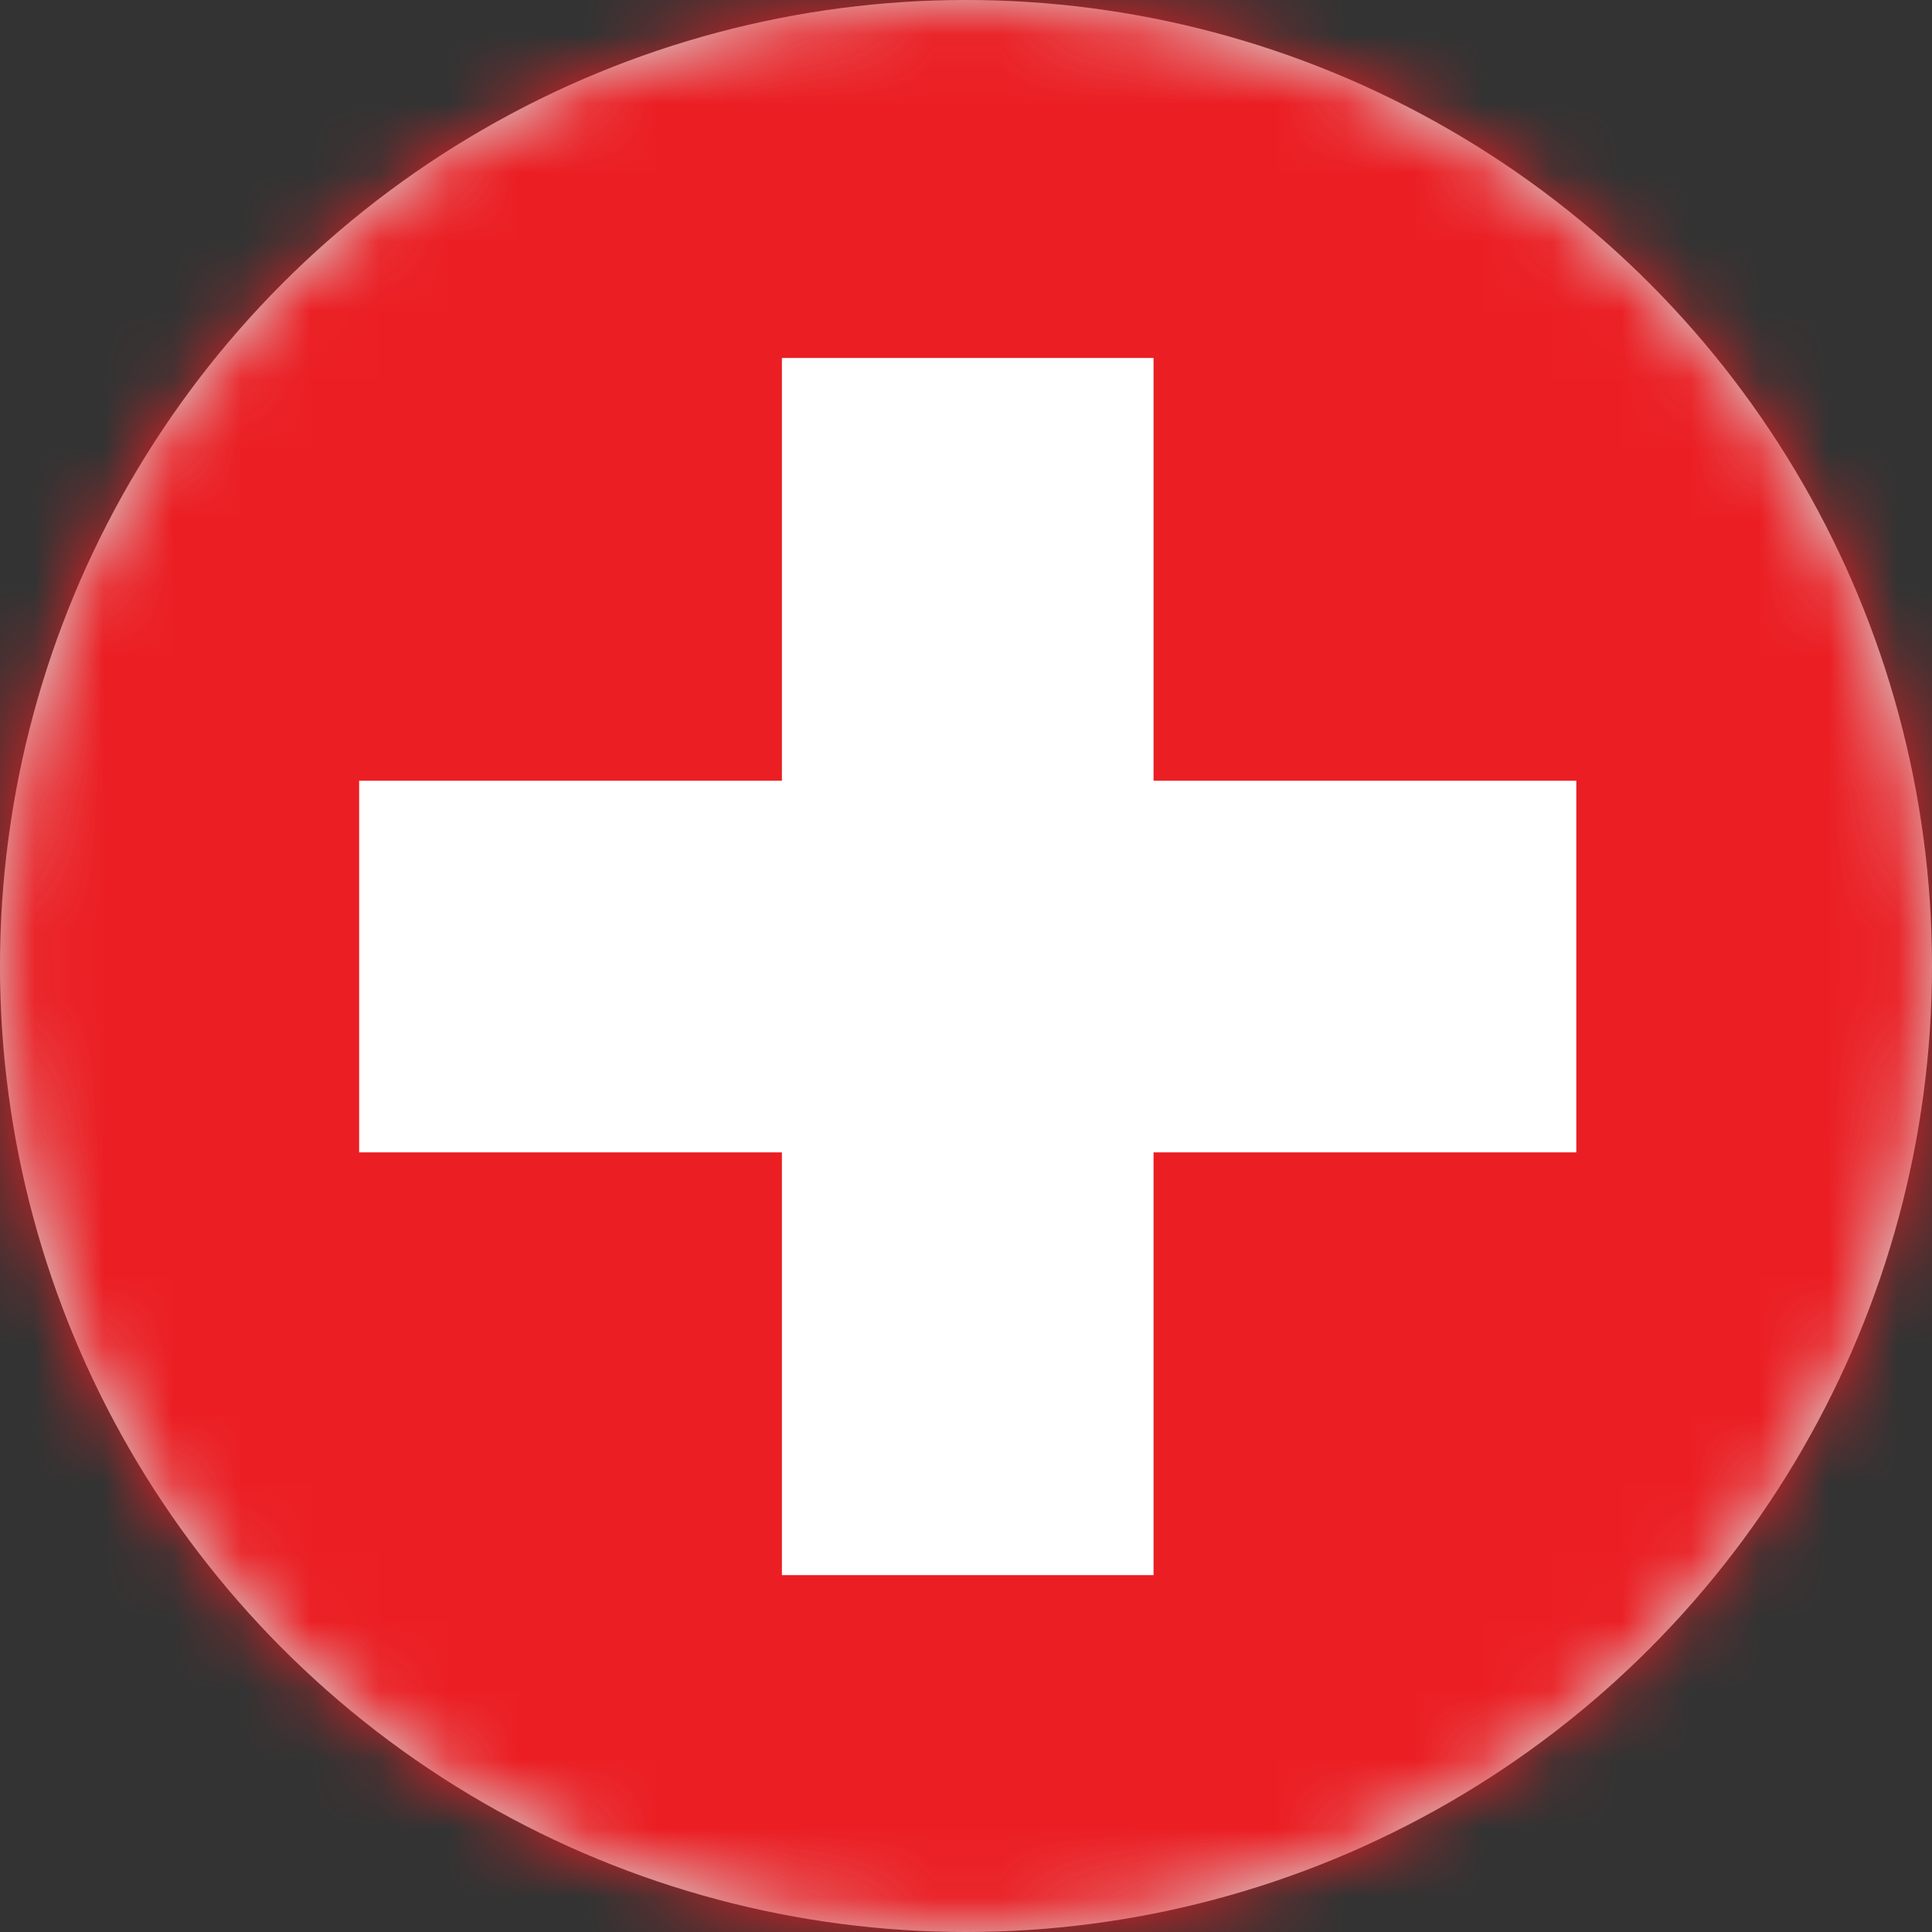
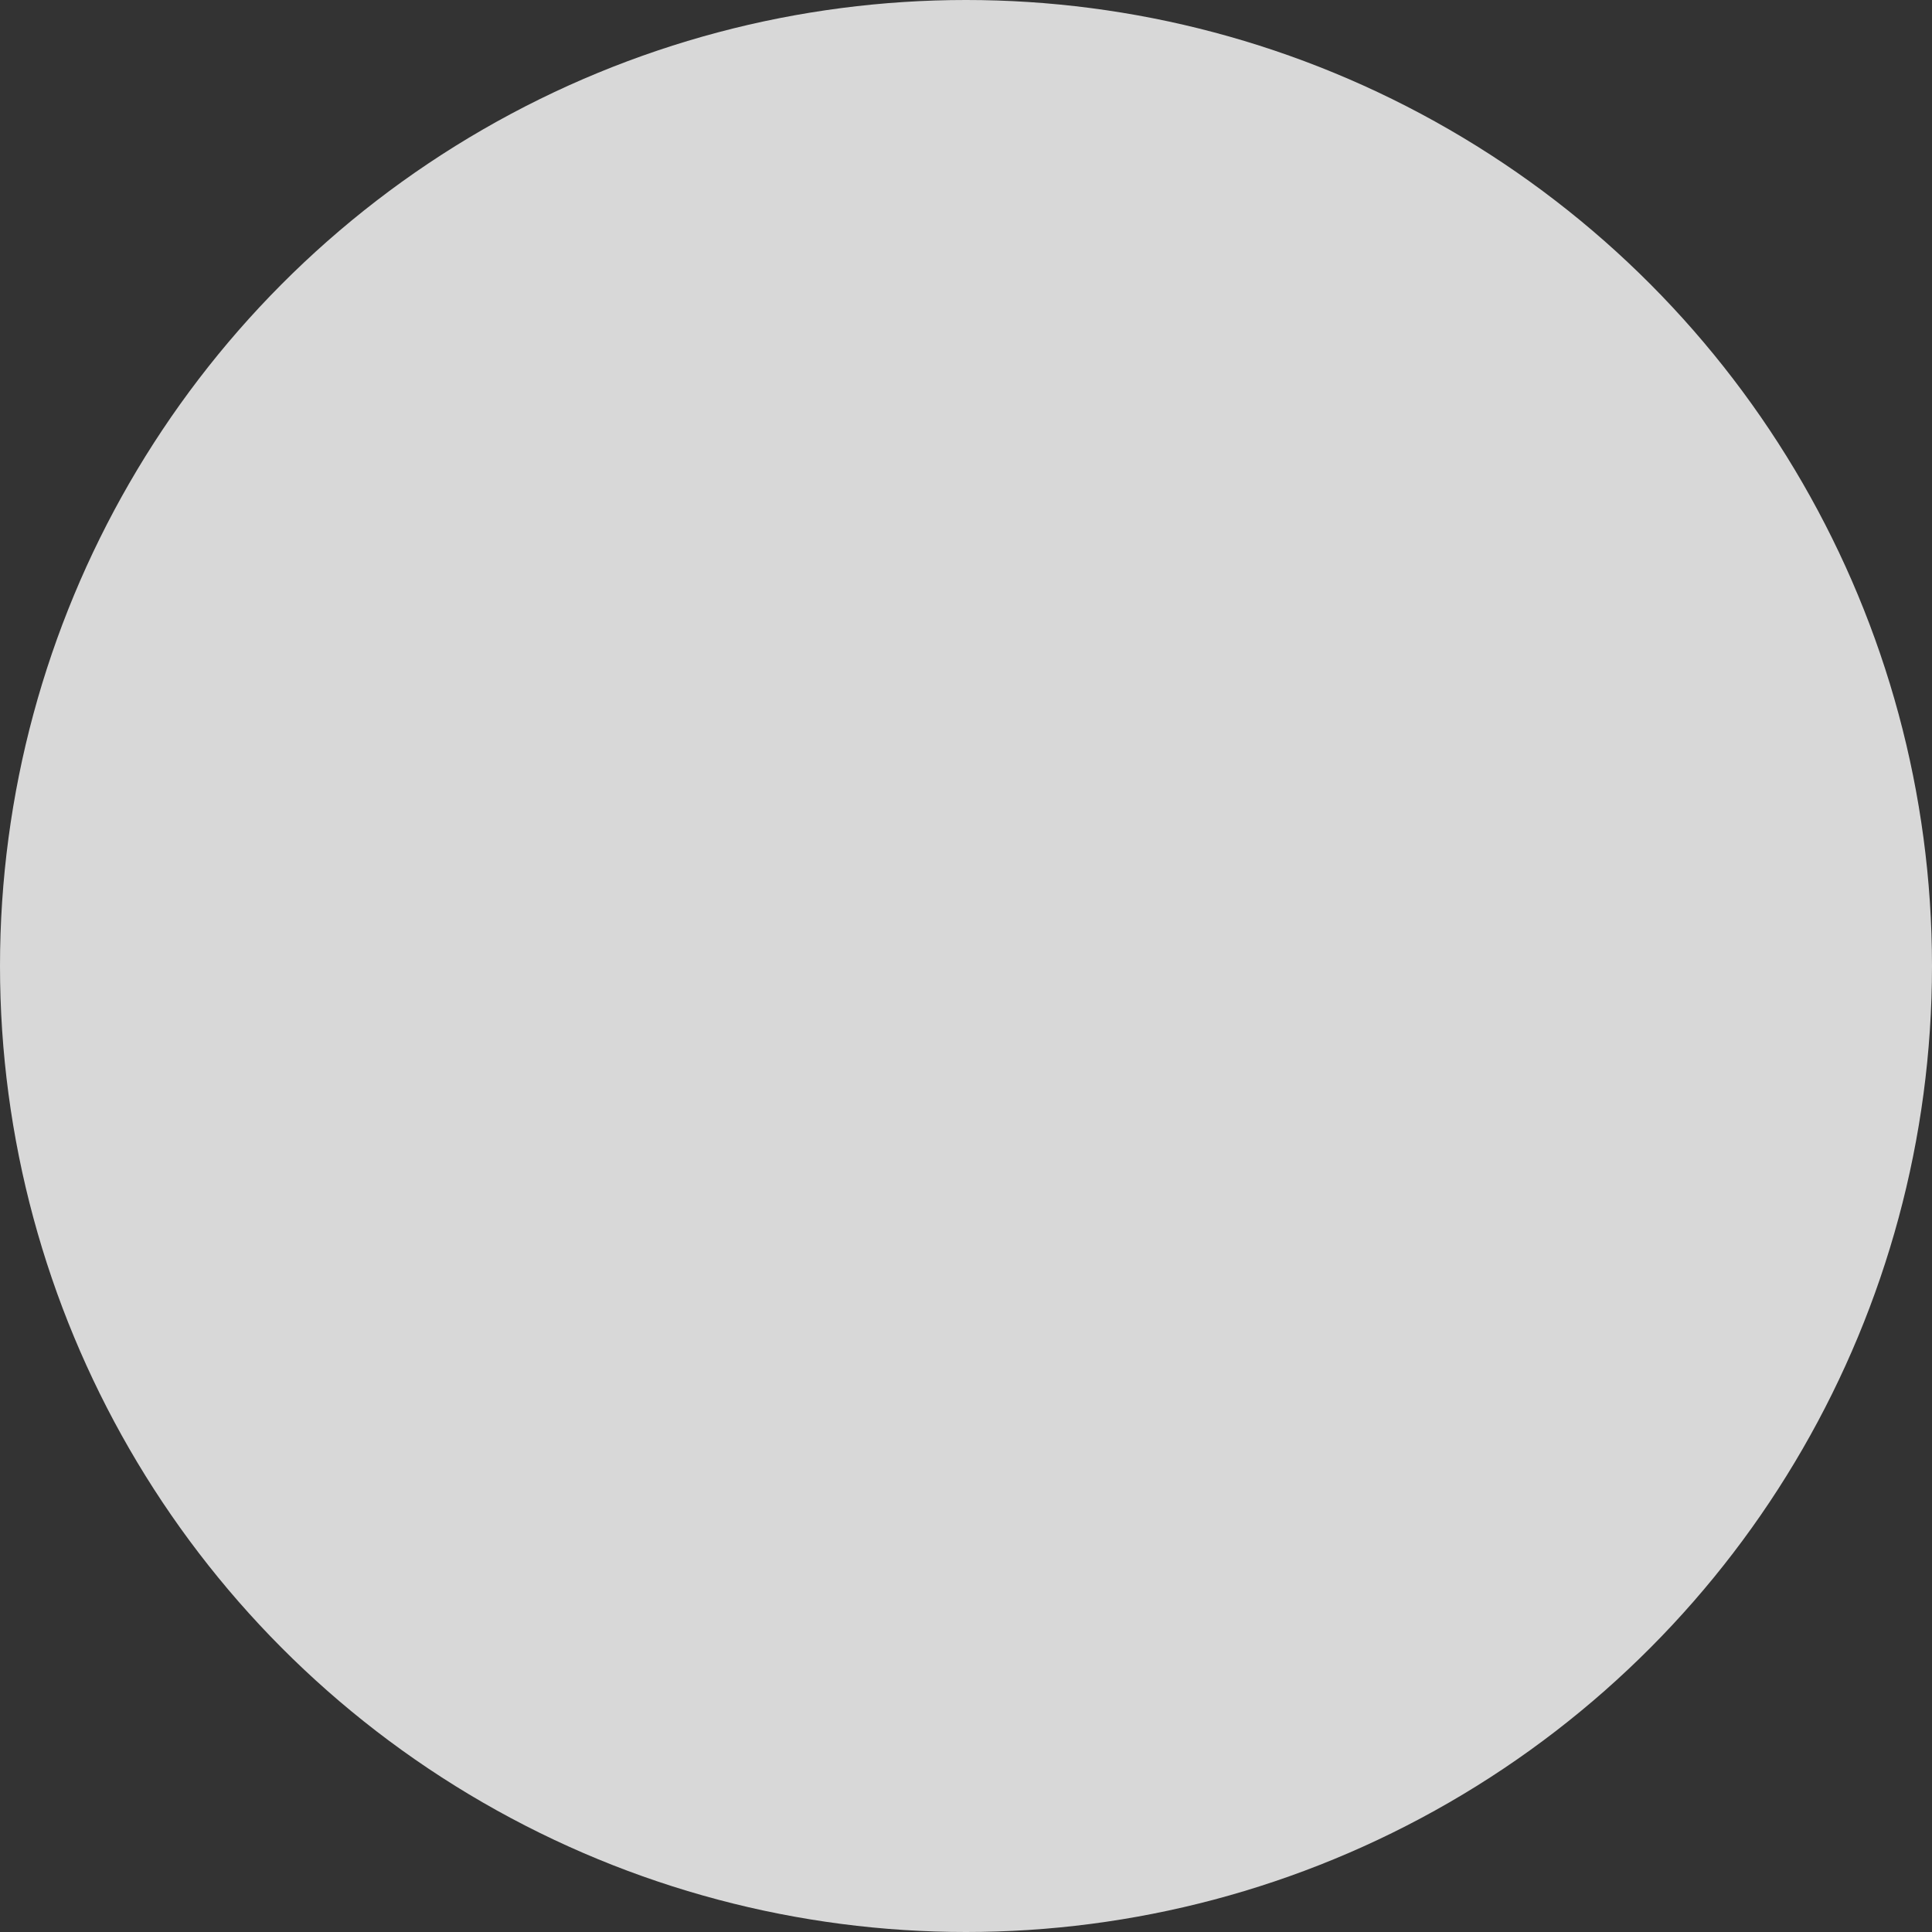
<svg xmlns="http://www.w3.org/2000/svg" xmlns:xlink="http://www.w3.org/1999/xlink" height="28" viewBox="0 0 28 28" width="28">
  <rect x="0" y="0" width="28" height="28" fill="#333333" stroke="none" />
  <defs>
    <circle id="a" cx="14" cy="14" r="14" />
    <mask id="b" fill="#fff">
      <use fill="#fff" fill-rule="evenodd" xlink:href="#a" />
    </mask>
  </defs>
  <g fill="none" fill-rule="evenodd">
    <use fill="#d8d8d8" xlink:href="#a" />
    <g fill-rule="nonzero" mask="url(#b)">
-       <path d="m-7 0h42v28.016h-42z" fill="#eb1e23" />
-       <path d="m22.845 11.315h-6.127v-6.127h-5.386v6.127h-6.127v5.386h6.127v6.127h5.386v-6.127h6.127z" fill="#fff" />
-     </g>
+       </g>
  </g>
</svg>